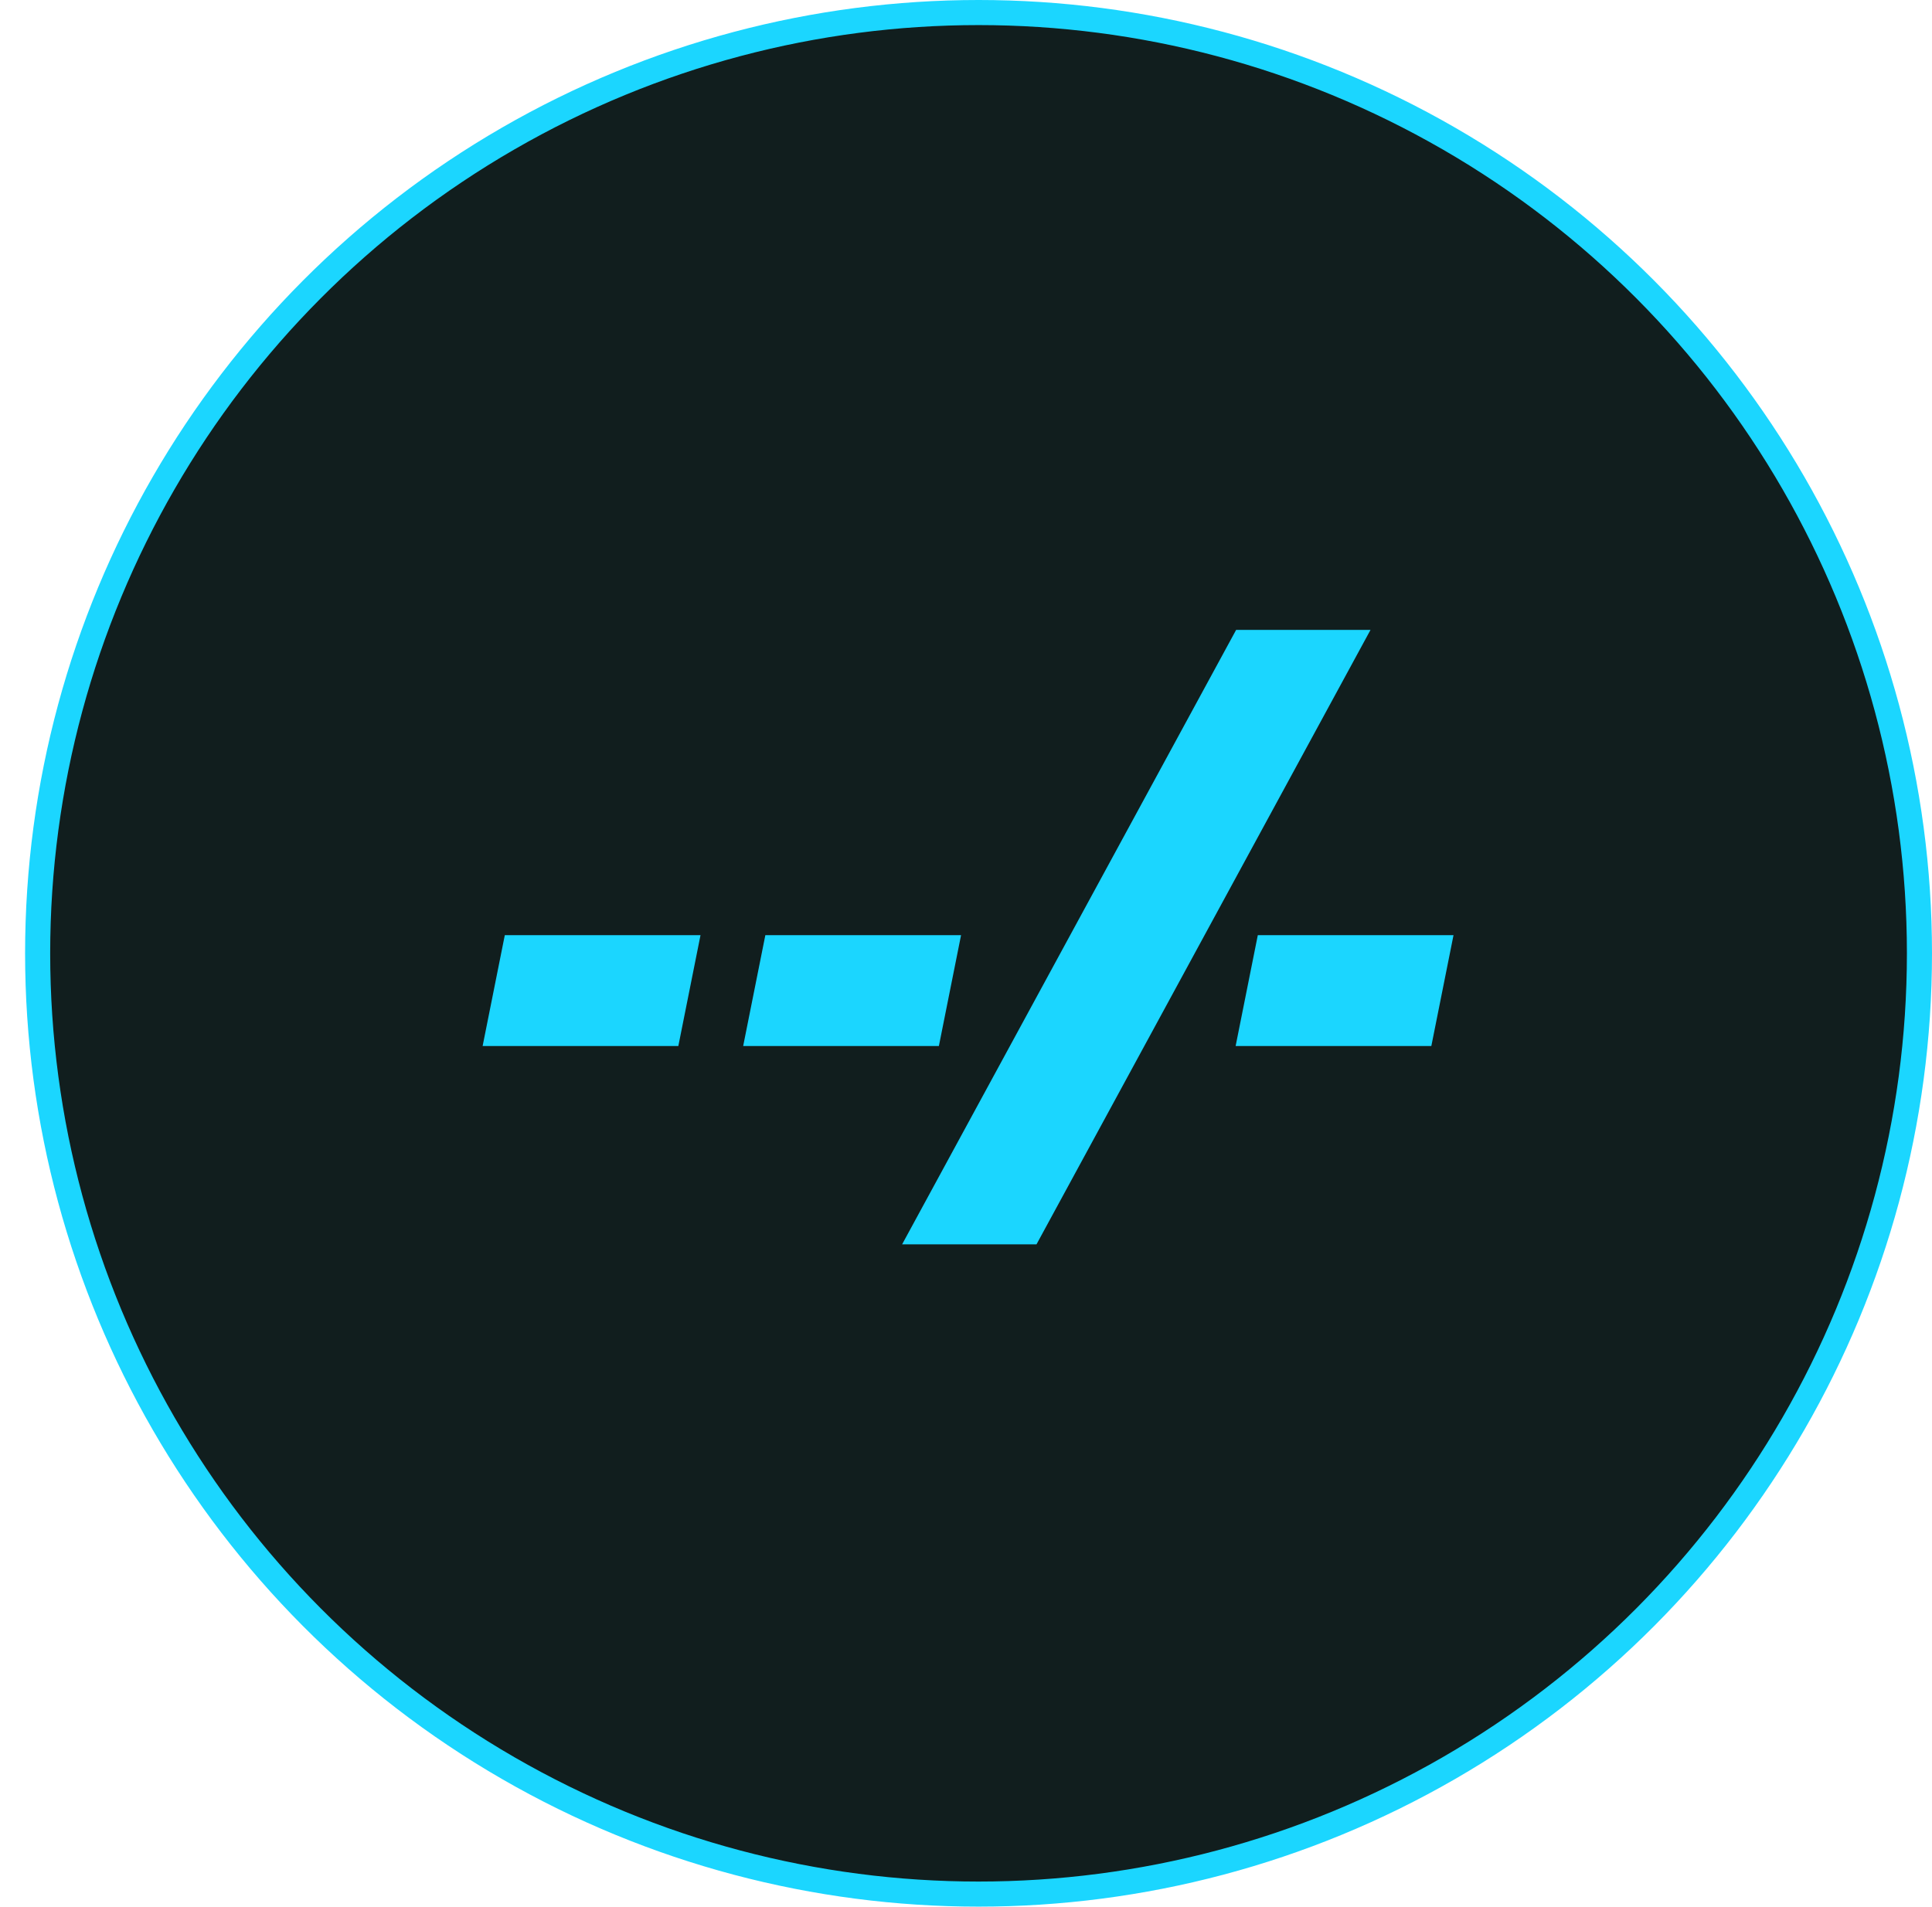
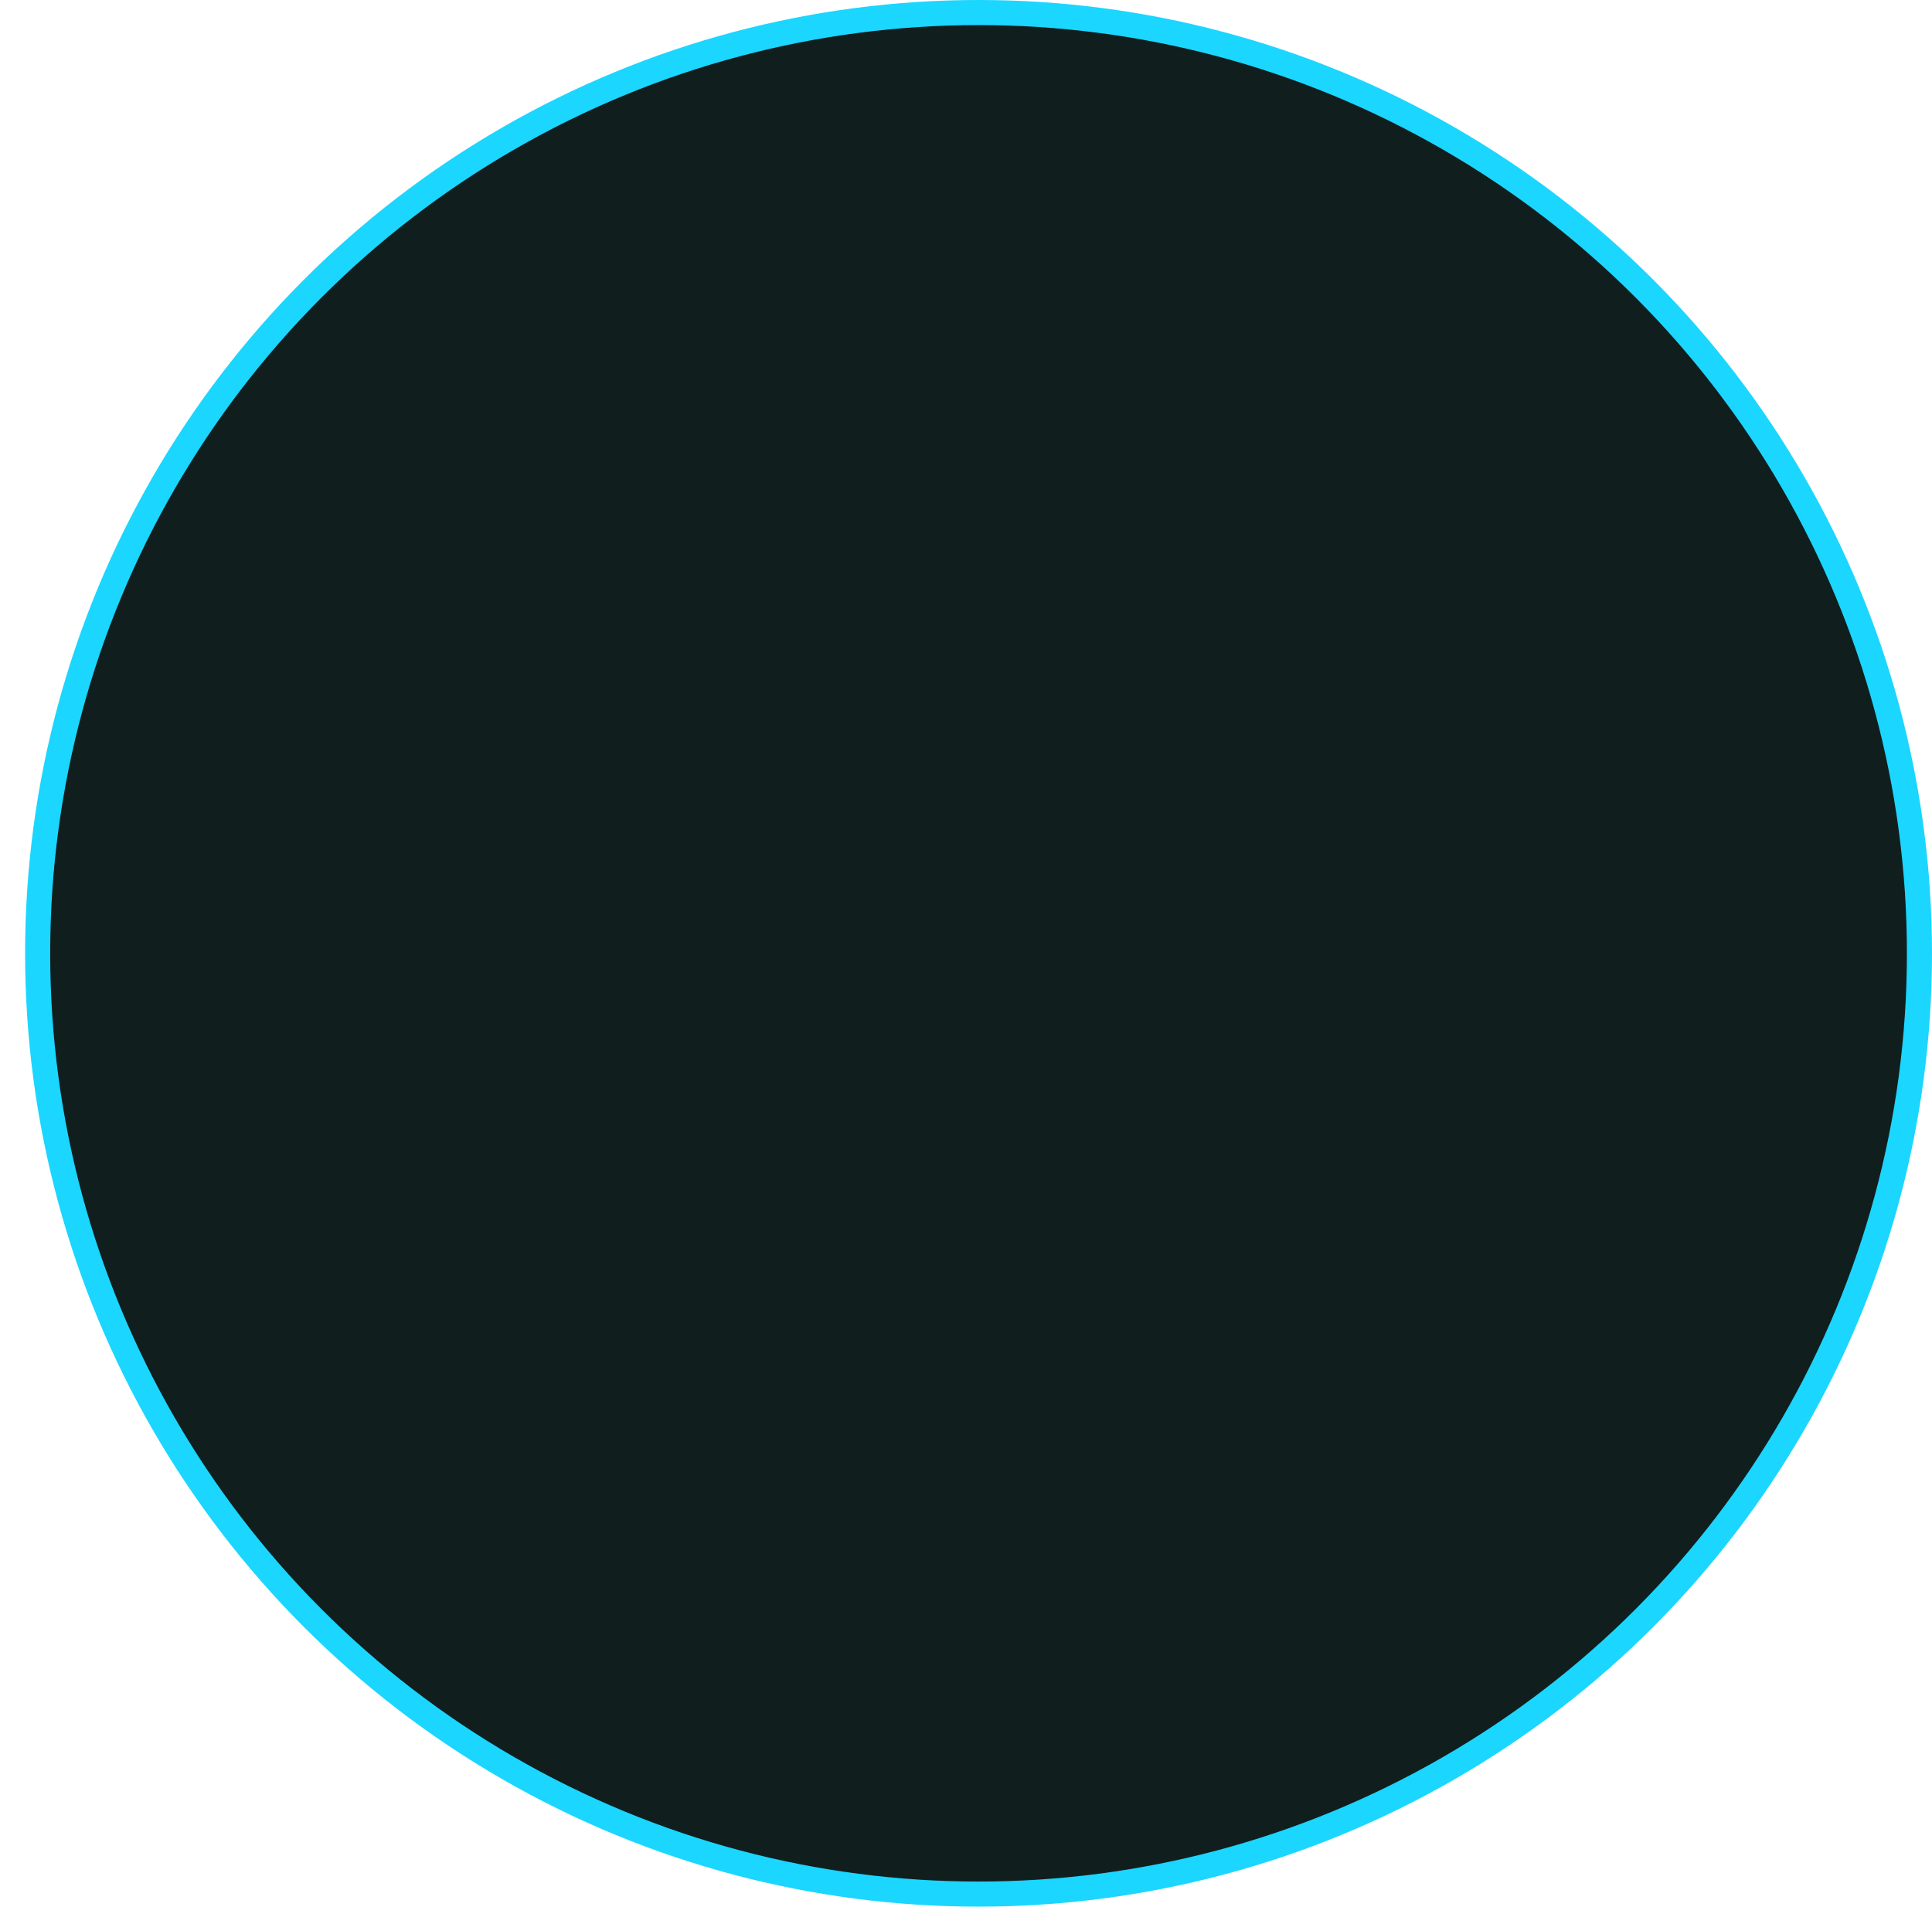
<svg xmlns="http://www.w3.org/2000/svg" width="77" height="76" viewBox="0 0 77 76" fill="none">
  <circle cx="39" cy="38" r="37.5" fill="#111E1E" stroke="#1BD6FF" />
-   <path d="M19.235 41.696L20.119 37.276H27.919L27.035 41.696H19.235ZM29.619 41.696L30.503 37.276H38.303L37.419 41.696H29.619ZM35.954 49.6L49.266 25.108H54.622L41.31 49.6H35.954ZM49.246 41.696L50.13 37.276H57.93L57.046 41.696H49.246Z" fill="#1BD6FF" />
</svg>